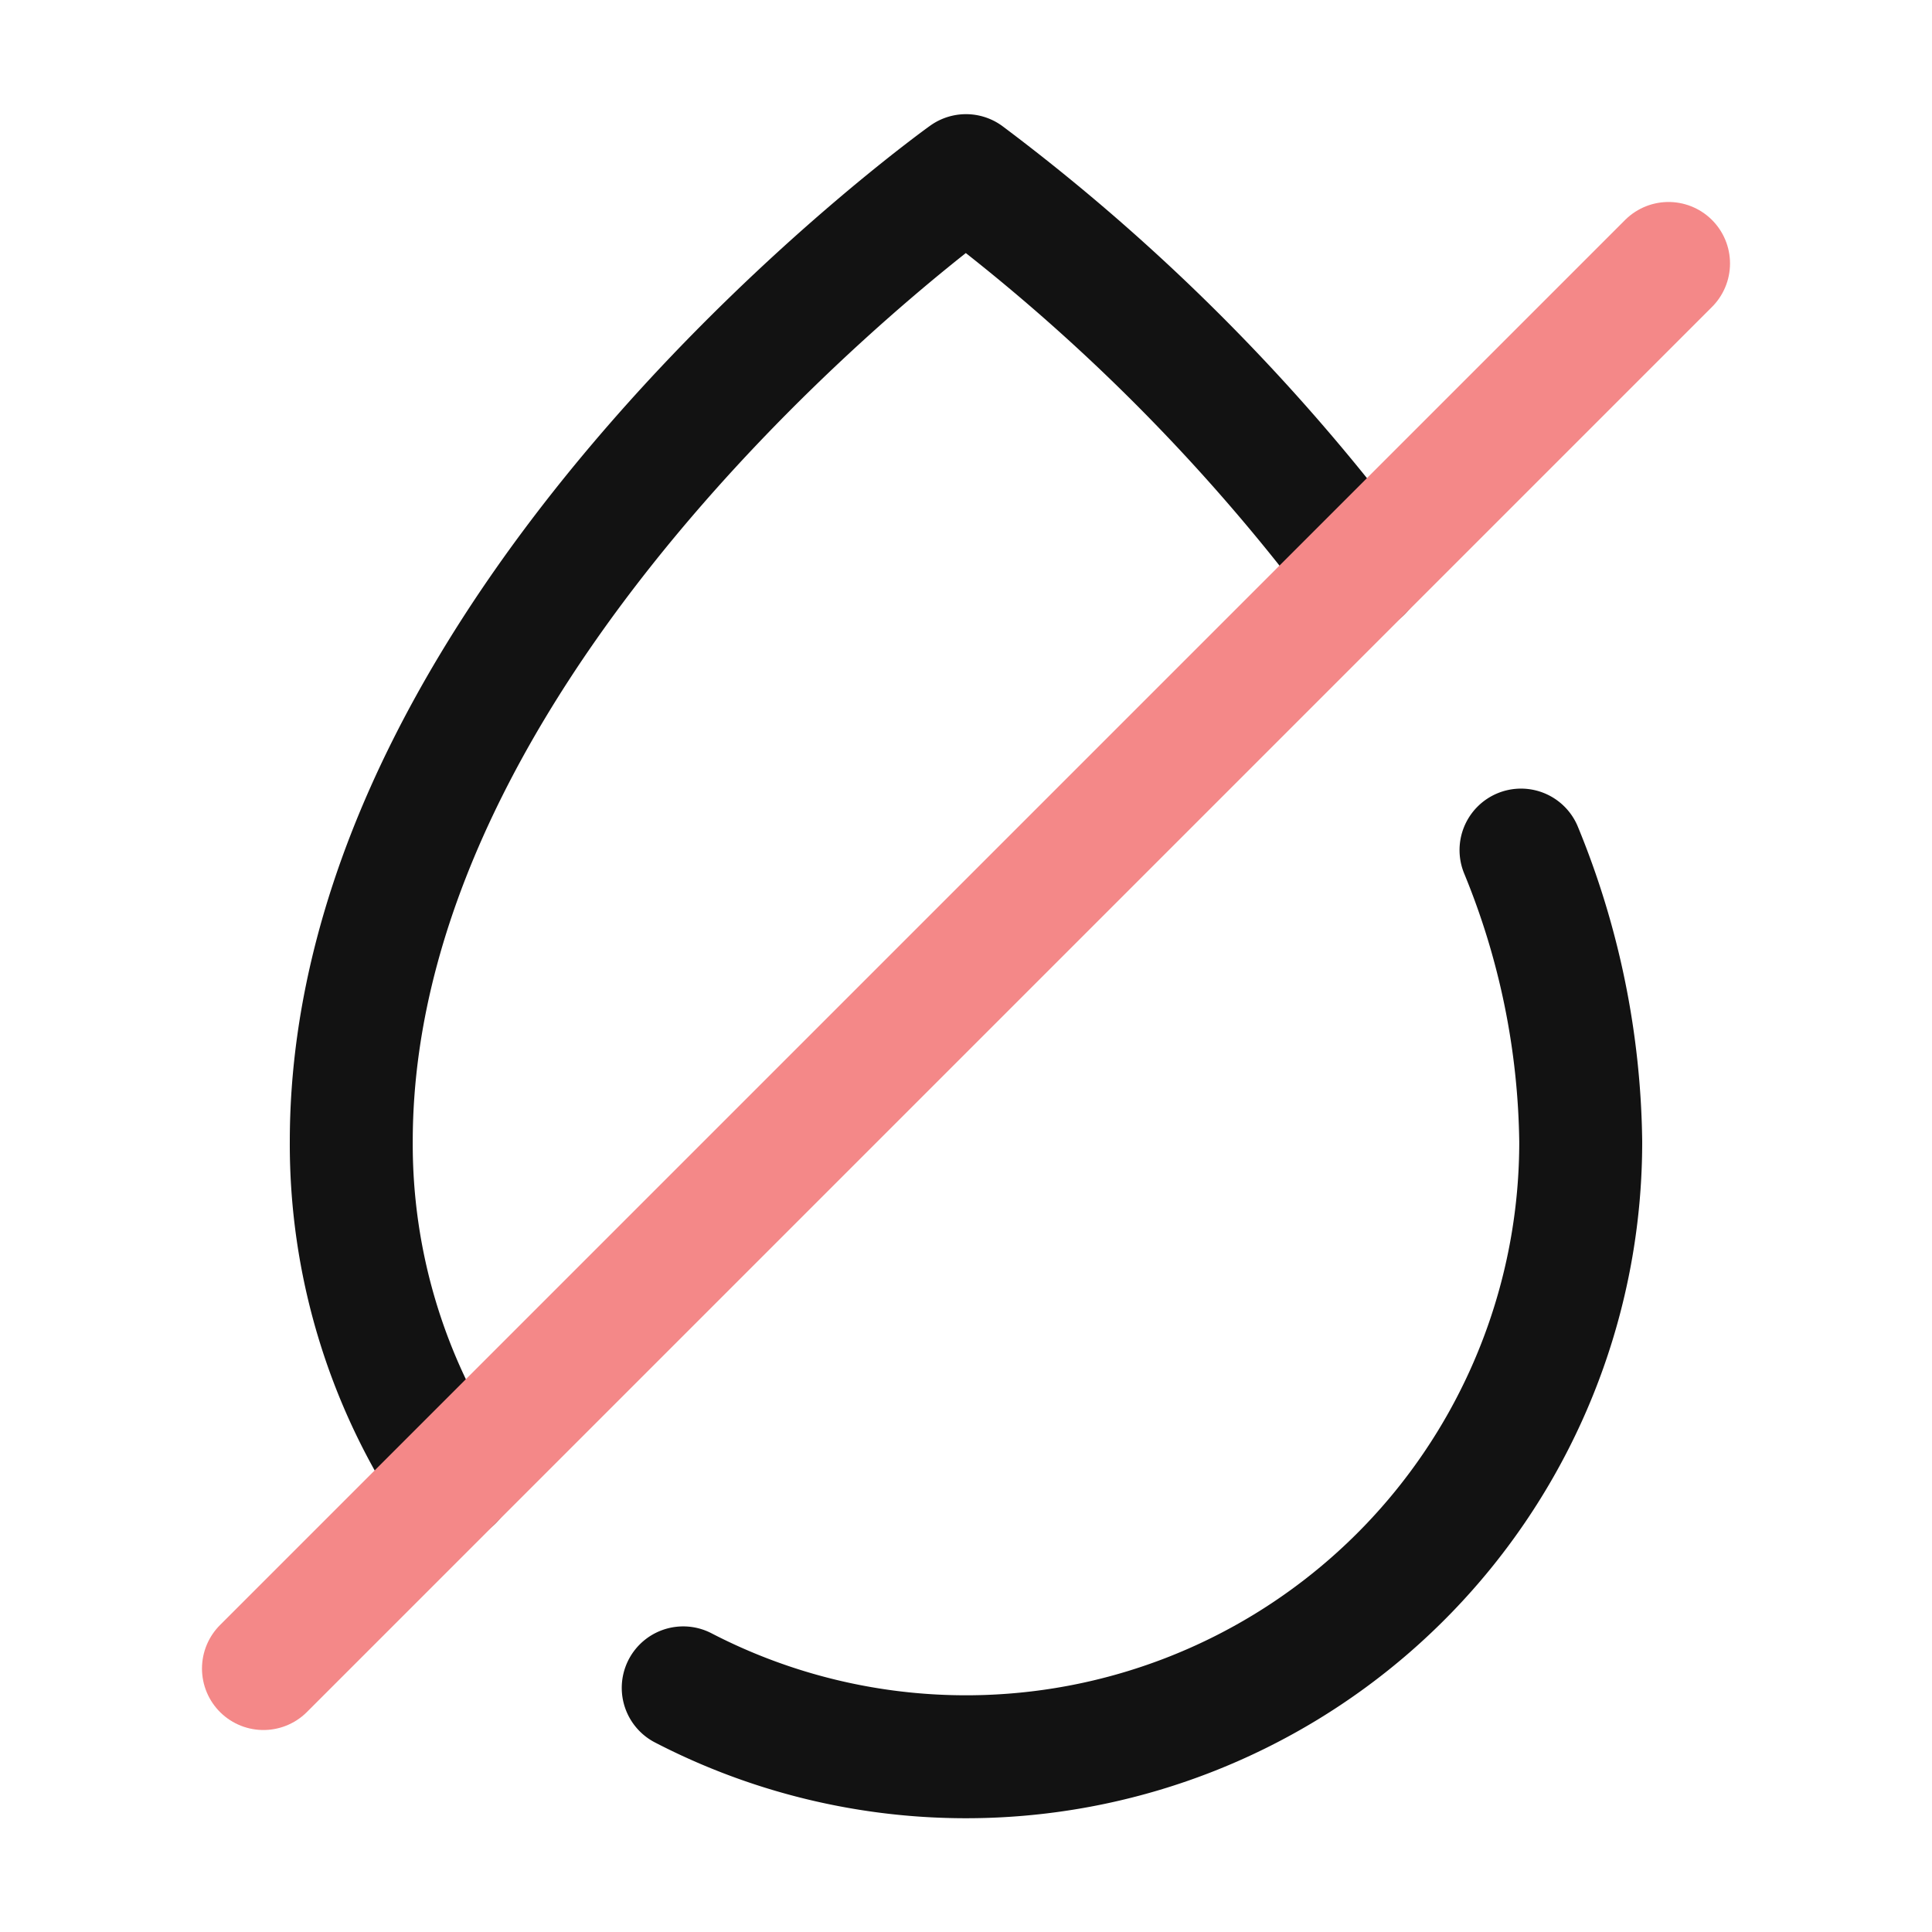
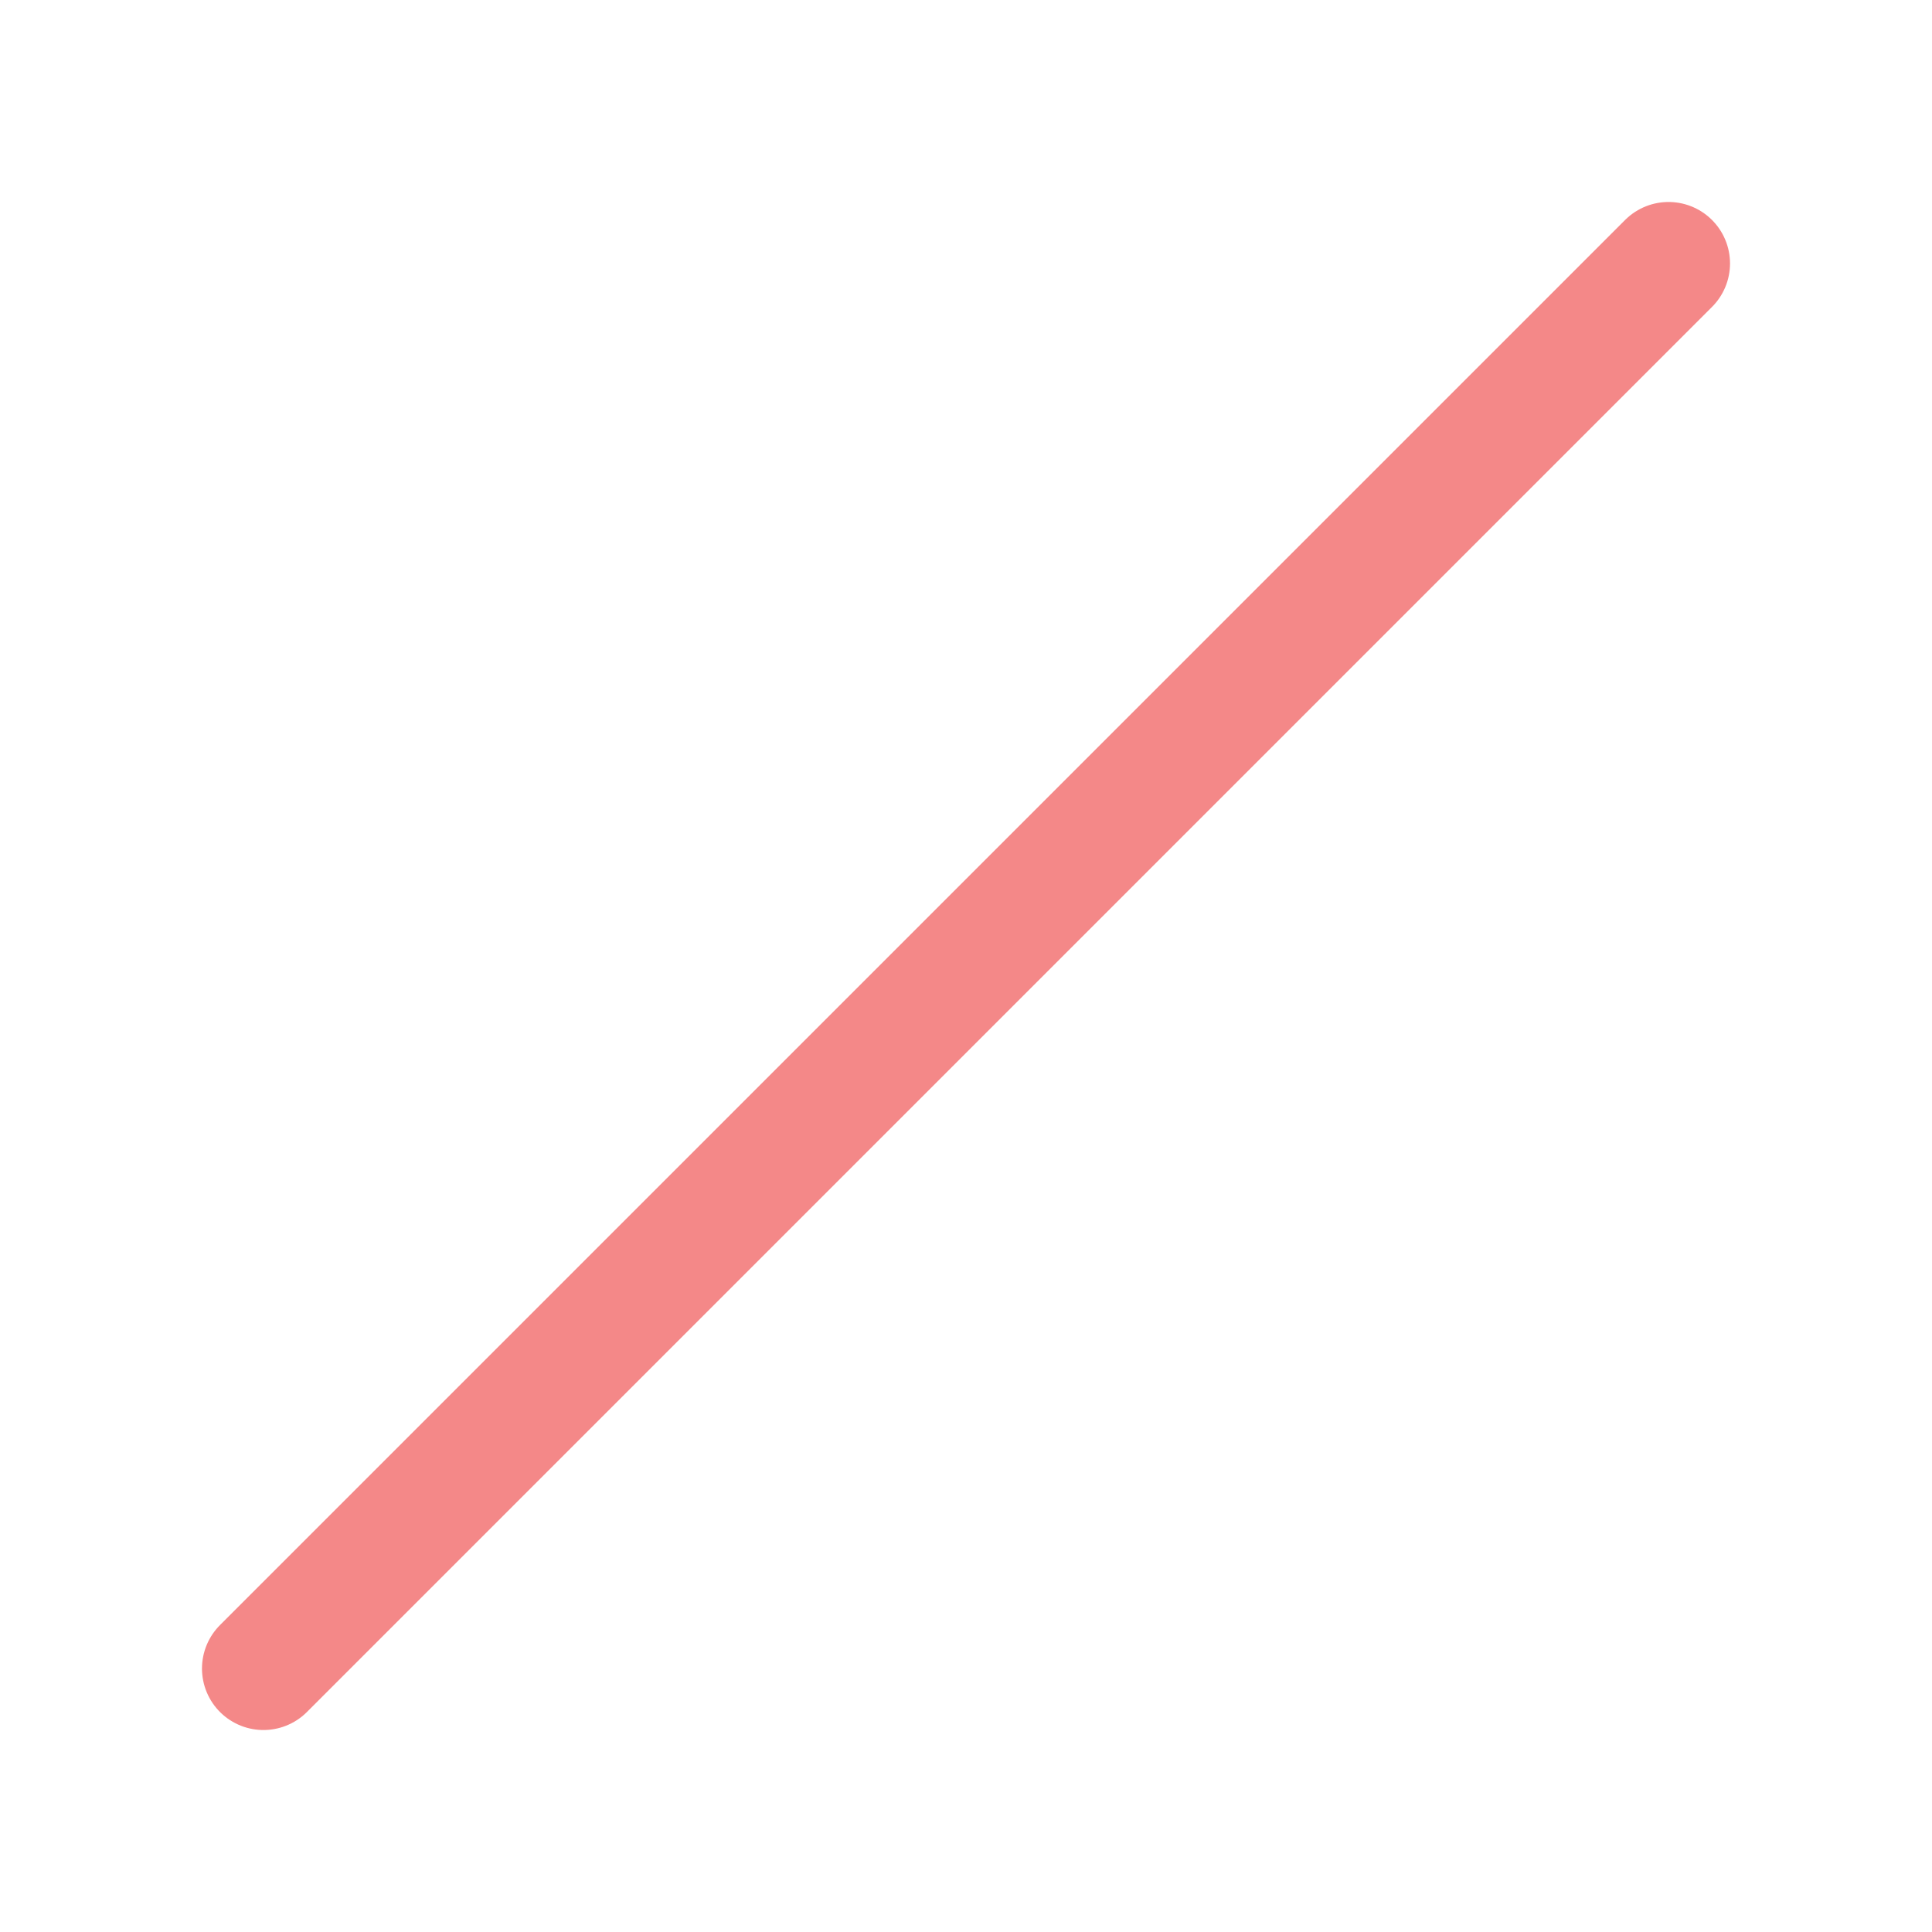
<svg xmlns="http://www.w3.org/2000/svg" viewBox="1 1 22 22" data-icon="non-liquid" role="presentation" class="imd" height="30" width="30">
-   <path d="M18.32 10.68A9 9 0 0 1 19 14a7 7 0 0 1-10.22 6.22" style="fill:none;stroke:#121212;stroke-width:1.4;stroke-linecap:round;stroke-linejoin:round" />
-   <path d="M16.5 7.5A22.54 22.54 0 0 0 12 3S5 8 5 14a6.92 6.92 0 0 0 1.15 3.85" style="fill:none;stroke:#121212;stroke-width:1.4;stroke-linecap:round;stroke-linejoin:round" />
  <path d="M20 4 4 20" style="fill:none;stroke:#f48888;stroke-width:1.4;stroke-linecap:round;stroke-linejoin:round" />
</svg>